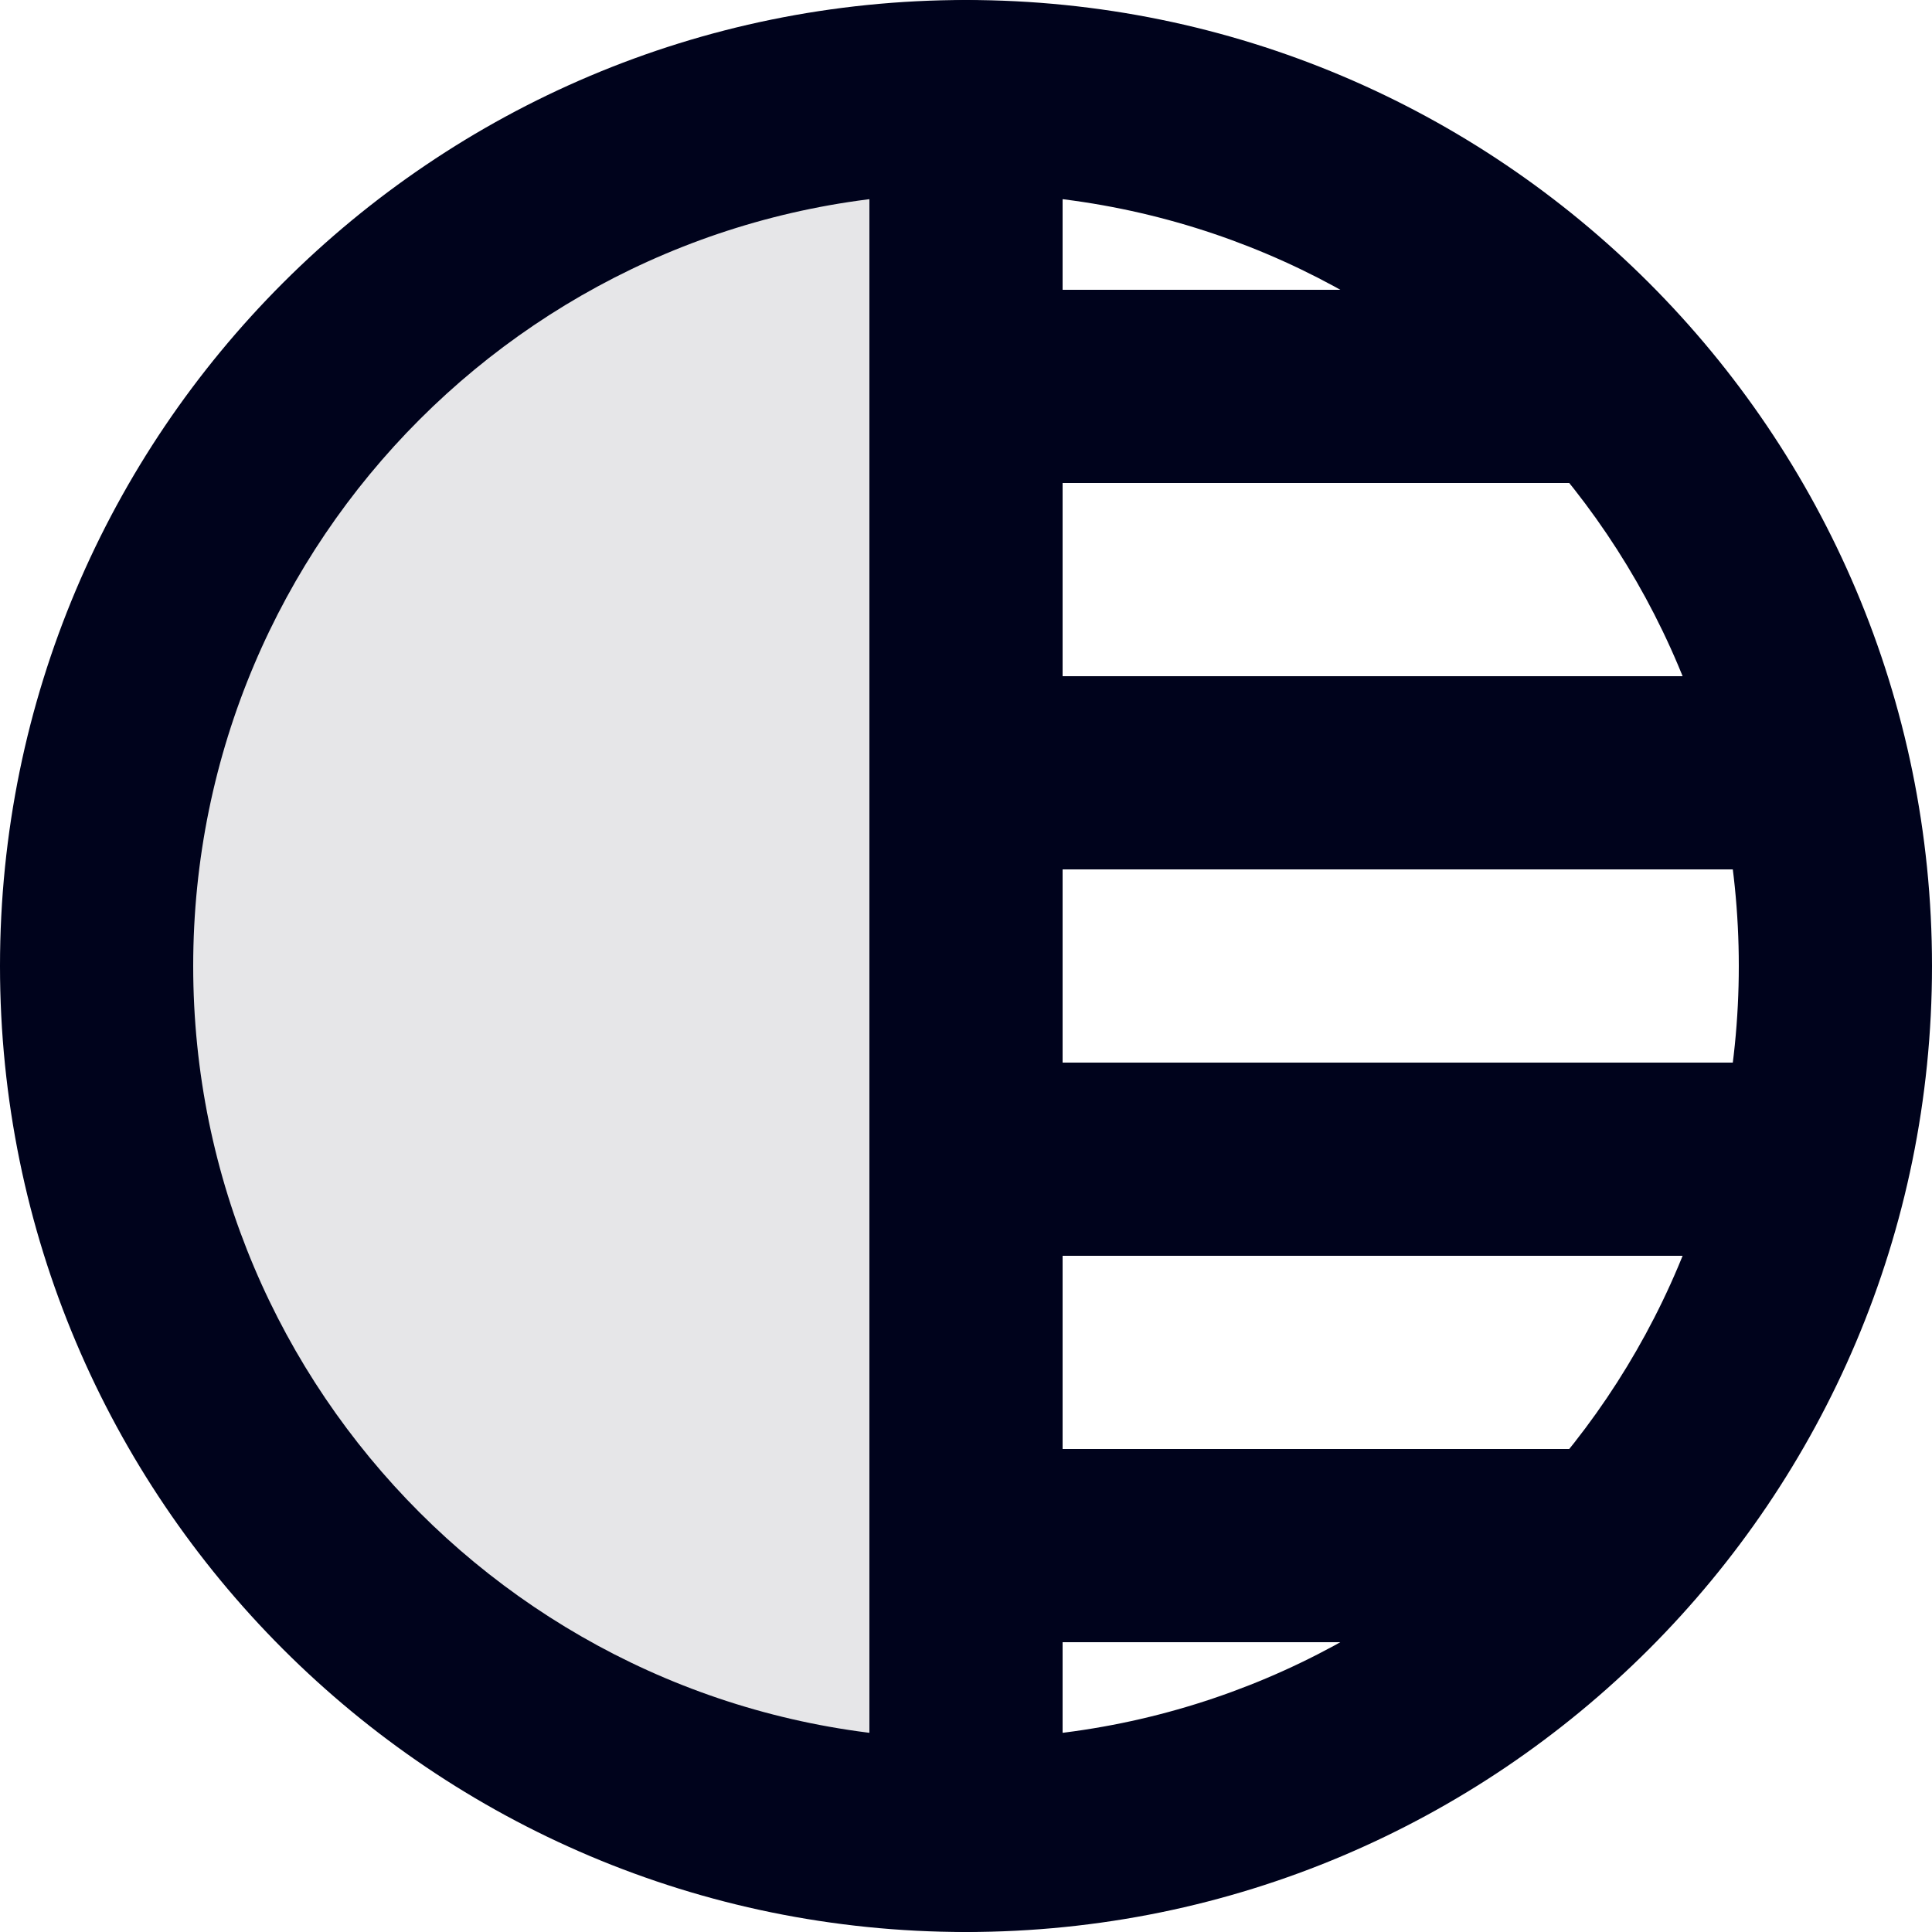
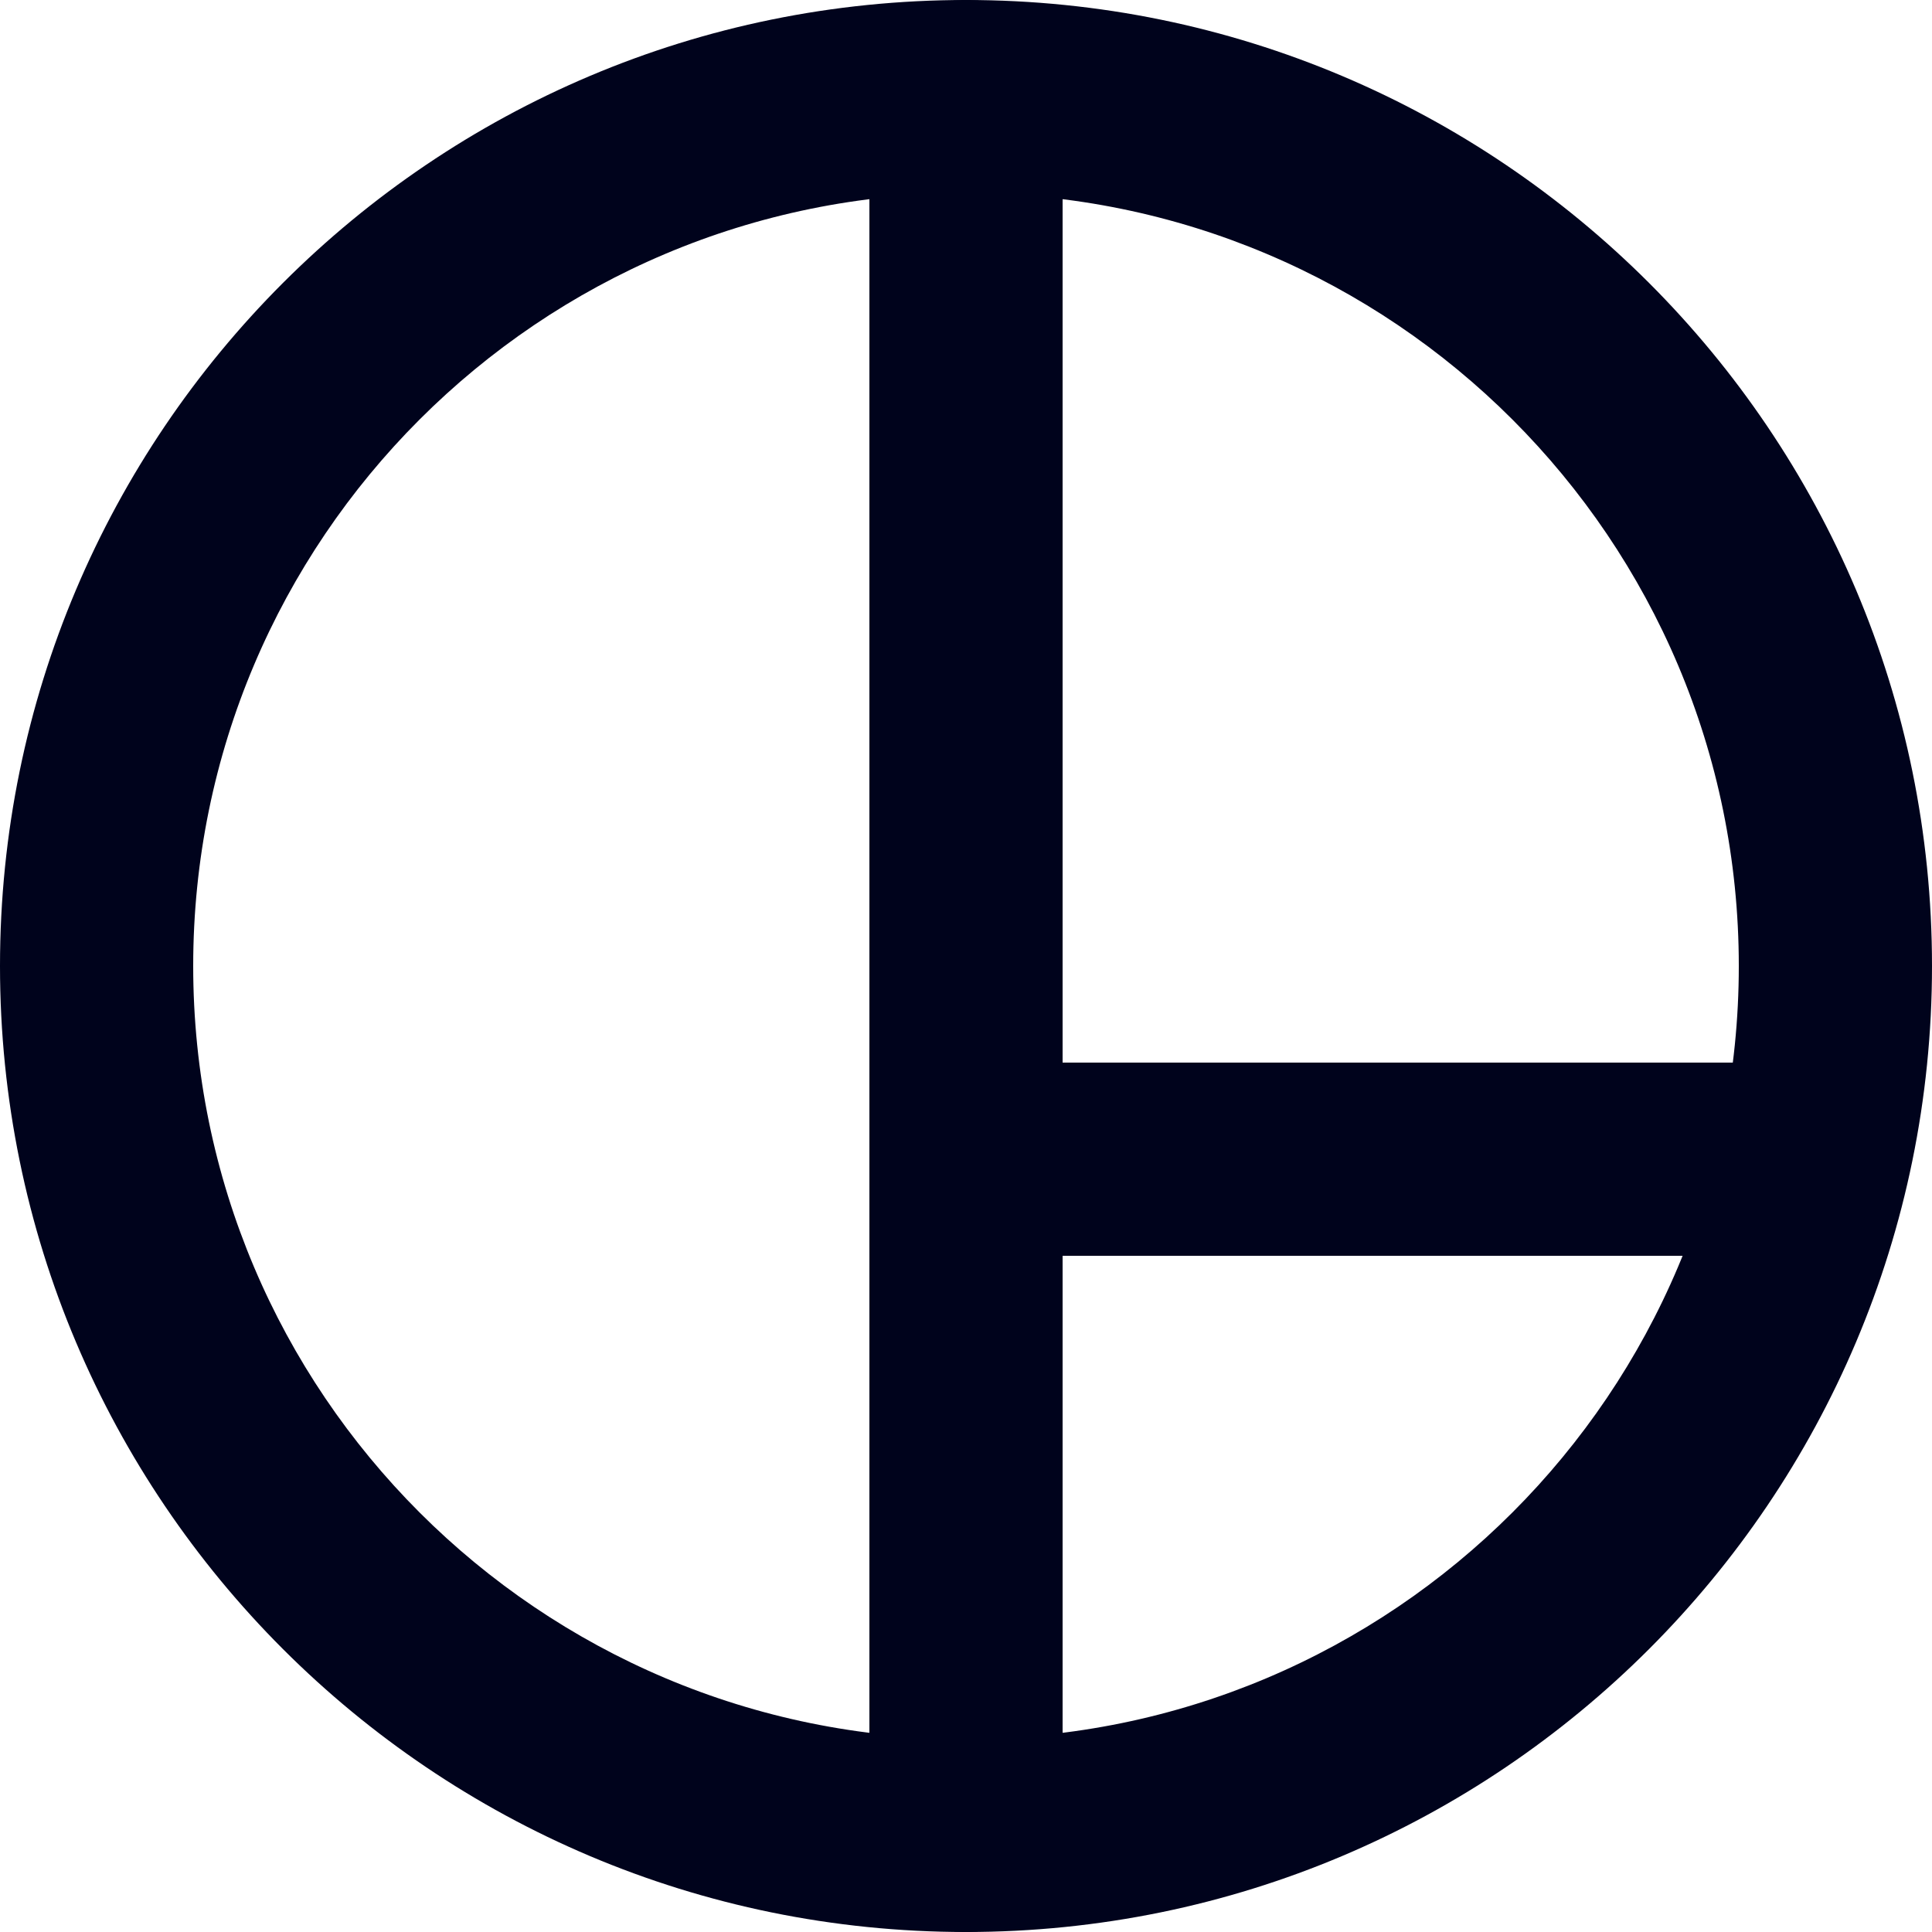
<svg xmlns="http://www.w3.org/2000/svg" width="44" height="44" viewBox="0 0 44 44" fill="none">
-   <path opacity="0.1" fill-rule="evenodd" clip-rule="evenodd" d="M22 2.2C11.065 2.2 2.2 11.065 2.2 22C2.2 32.935 11.065 41.8 22 41.8V2.2Z" fill="#00031C" />
  <path fill-rule="evenodd" clip-rule="evenodd" d="M22 4.4C12.28 4.4 4.4 12.28 4.4 22C4.4 31.72 12.28 39.6 22 39.6C31.72 39.6 39.6 31.72 39.6 22C39.6 12.28 31.72 4.4 22 4.4ZM0 22C0 9.85 9.85 0 22 0C34.15 0 44 9.85 44 22C44 34.15 34.15 44 22 44C9.85 44 0 34.15 0 22Z" fill="#00031C" />
  <path fill-rule="evenodd" clip-rule="evenodd" d="M22 0C23.215 0 24.2 0.985 24.2 2.2V41.8C24.2 43.015 23.215 44 22 44C20.785 44 19.8 43.015 19.8 41.8V2.2C19.8 0.985 20.785 0 22 0Z" fill="#00031C" />
-   <path fill-rule="evenodd" clip-rule="evenodd" d="M19.8 8.8C19.8 7.585 20.785 6.6 22 6.6H36.3C37.515 6.6 38.5 7.585 38.5 8.8C38.5 10.015 37.515 11 36.3 11H22C20.785 11 19.8 10.015 19.8 8.8Z" fill="#00031C" />
-   <path fill-rule="evenodd" clip-rule="evenodd" d="M19.8 17.6C19.8 16.385 20.785 15.4 22 15.4H40.7C41.915 15.4 42.9 16.385 42.9 17.6C42.9 18.815 41.915 19.8 40.7 19.8H22C20.785 19.8 19.8 18.815 19.8 17.6Z" fill="#00031C" />
  <path fill-rule="evenodd" clip-rule="evenodd" d="M19.8 26.4C19.8 25.185 20.785 24.2 22 24.2H40.7C41.915 24.2 42.9 25.185 42.9 26.4C42.9 27.615 41.915 28.6 40.7 28.6H22C20.785 28.6 19.8 27.615 19.8 26.4Z" fill="#00031C" />
-   <path fill-rule="evenodd" clip-rule="evenodd" d="M19.8 35.2C19.8 33.985 20.785 33 22 33H36.3C37.515 33 38.5 33.985 38.5 35.2C38.5 36.415 37.515 37.4 36.3 37.4H22C20.785 37.4 19.8 36.415 19.8 35.2Z" fill="#00031C" />
</svg>